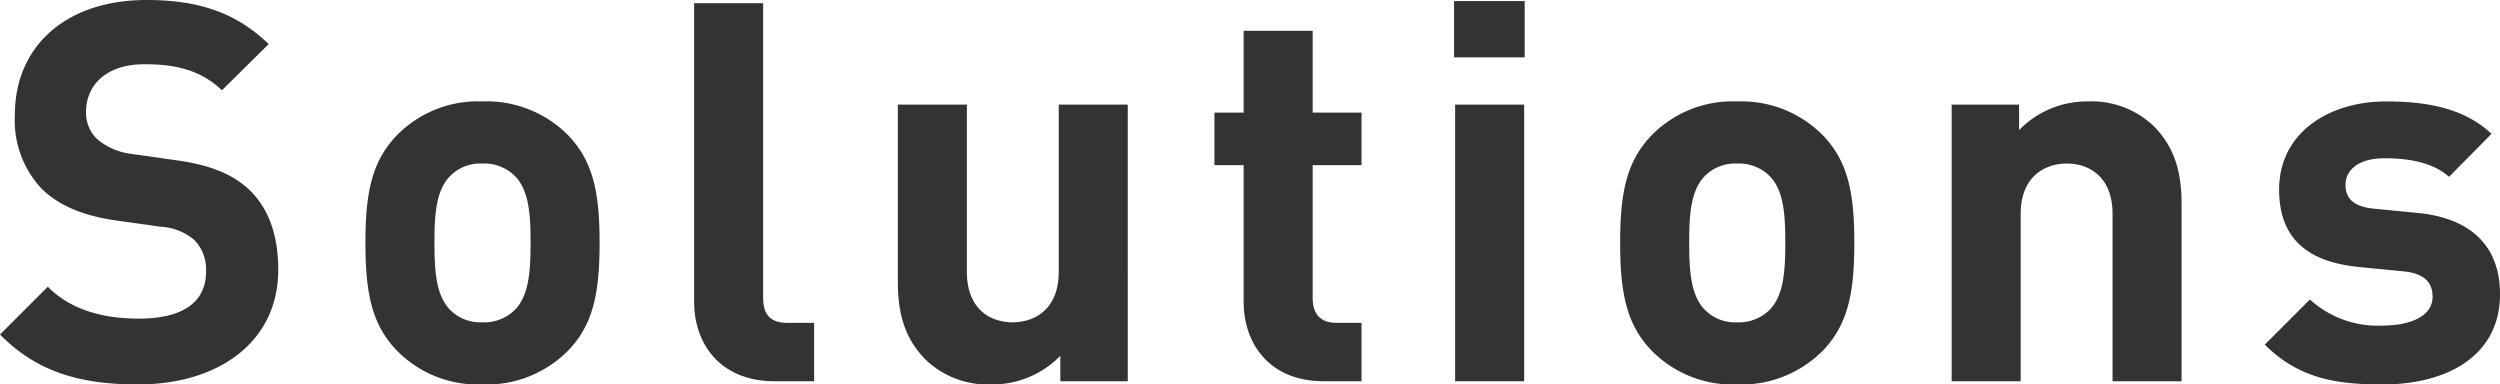
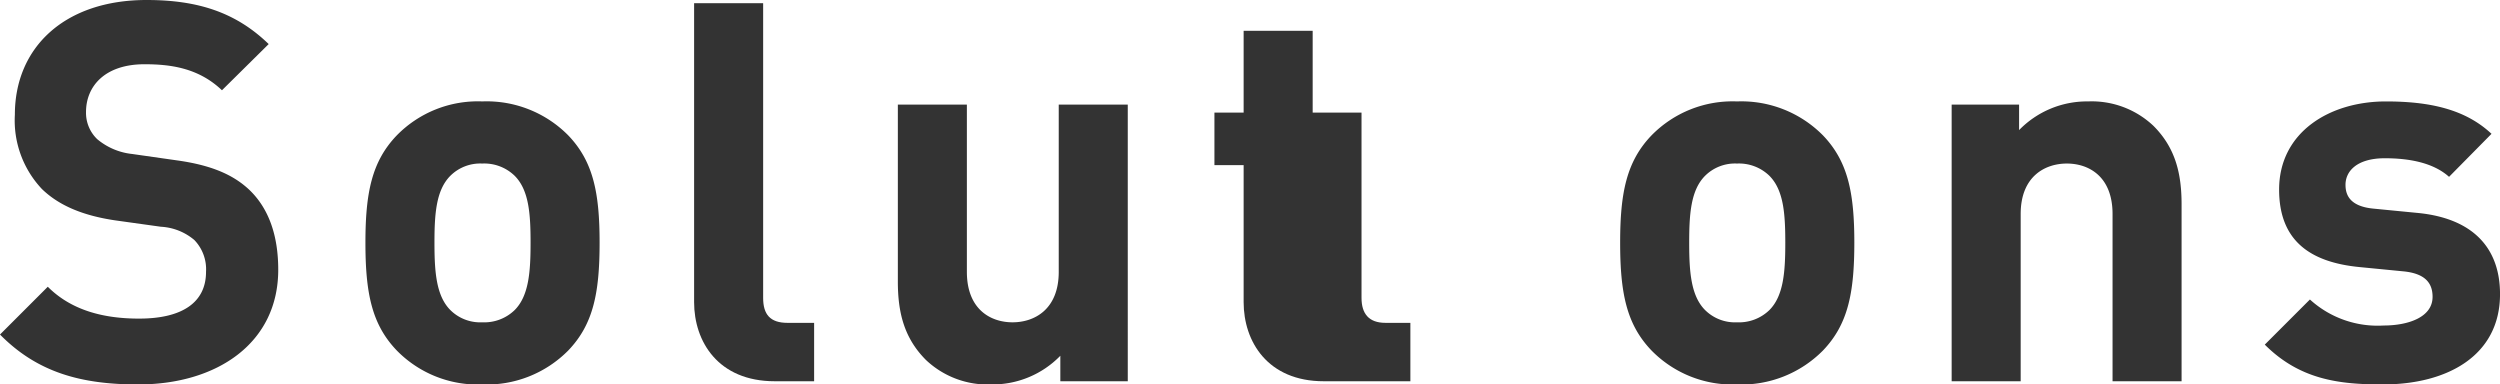
<svg xmlns="http://www.w3.org/2000/svg" viewBox="0 0 254.241 39.097" width="254.241" height="39.097">
  <defs>
    <style>.cls-1{fill:#333;}</style>
  </defs>
  <title>アセット 2</title>
  <g id="レイヤー_2" data-name="レイヤー 2">
    <g id="レイヤー_1-2" data-name="レイヤー 1">
      <path class="cls-1" d="M14.041,39.097c-5.832,0-10.26-1.242-14.041-5.076l4.86-4.86c2.43,2.43,5.724,3.24,9.288,3.24,4.428,0,6.804-1.674,6.804-4.752a4.283,4.283,0,0,0-1.188-3.24,5.728,5.728,0,0,0-3.402-1.35l-4.644-.648c-3.294-.486-5.724-1.512-7.452-3.186a10.16,10.16,0,0,1-2.754-7.56C1.512,4.806,6.588,0,14.904,0c5.292,0,9.126,1.296,12.42,4.482L22.572,9.18c-2.43-2.322-5.346-2.646-7.884-2.646C10.692,6.534,8.748,8.748,8.748,11.394a3.71,3.71,0,0,0,1.134,2.754,6.609,6.609,0,0,0,3.564,1.512l4.536.648c3.51.486,5.724,1.458,7.344,2.97,2.052,1.944,2.97,4.752,2.97,8.154C28.296,34.884,22.086,39.097,14.041,39.097Z" />
      <path class="cls-1" d="M57.791,35.641a11.662,11.662,0,0,1-8.748,3.456,11.53,11.53,0,0,1-8.694-3.456c-2.538-2.646-3.186-5.833-3.186-10.962,0-5.076.648-8.262,3.186-10.908A11.53,11.53,0,0,1,49.043,10.314,11.662,11.662,0,0,1,57.791,13.77c2.538,2.646,3.186,5.832,3.186,10.908C60.977,29.808,60.329,32.994,57.791,35.641ZM52.337,17.874a4.438,4.438,0,0,0-3.294-1.242,4.311,4.311,0,0,0-3.24,1.242c-1.458,1.458-1.62,3.888-1.62,6.804s.162,5.4,1.62,6.858A4.311,4.311,0,0,0,49.043,32.778a4.438,4.438,0,0,0,3.294-1.242c1.458-1.458,1.62-3.942,1.62-6.858S53.795,19.332,52.337,17.874Z" />
      <path class="cls-1" d="M78.797,38.772c-5.778,0-8.209-4.05-8.209-8.046V.324h7.021v29.971c0,1.674.702,2.538,2.484,2.538H82.793v5.94Z" />
      <path class="cls-1" d="M107.832,38.772v-2.592a9.628,9.628,0,0,1-7.02,2.916,9.136,9.136,0,0,1-6.642-2.484c-2.268-2.268-2.862-4.914-2.862-7.992V10.638h7.02V27.648c0,3.834,2.43,5.13,4.644,5.13s4.698-1.296,4.698-5.13V10.638h7.02V38.772Z" />
-       <path class="cls-1" d="M134.627,38.772c-5.724,0-8.154-4.05-8.154-8.046V16.794h-2.97v-5.346h2.97V3.132h7.021v8.316h4.968v5.346h-4.968V30.294c0,1.62.756,2.538,2.43,2.538h2.538v5.94Z" />
-       <path class="cls-1" d="M147.873,5.832V.108h7.183V5.832Zm.108,32.94V10.638H155.001V38.772Z" />
+       <path class="cls-1" d="M134.627,38.772c-5.724,0-8.154-4.05-8.154-8.046V16.794h-2.97v-5.346h2.97V3.132h7.021v8.316h4.968v5.346V30.294c0,1.62.756,2.538,2.43,2.538h2.538v5.94Z" />
      <path class="cls-1" d="M185.393,35.641a11.665,11.665,0,0,1-8.749,3.456,11.528,11.528,0,0,1-8.693-3.456c-2.538-2.646-3.187-5.833-3.187-10.962,0-5.076.648-8.262,3.187-10.908a11.528,11.528,0,0,1,8.693-3.456,11.665,11.665,0,0,1,8.749,3.456c2.537,2.646,3.186,5.832,3.186,10.908C188.578,29.808,187.93,32.994,185.393,35.641Zm-5.454-17.767a4.44,4.44,0,0,0-3.295-1.242,4.31,4.31,0,0,0-3.239,1.242c-1.458,1.458-1.62,3.888-1.62,6.804s.162,5.4,1.62,6.858a4.31,4.31,0,0,0,3.239,1.242,4.441,4.441,0,0,0,3.295-1.242c1.458-1.458,1.619-3.942,1.619-6.858S181.396,19.332,179.938,17.874Z" />
      <path class="cls-1" d="M214.839,38.772V21.762c0-3.834-2.431-5.13-4.645-5.13s-4.698,1.296-4.698,5.13V38.772h-7.02V10.638H205.334V13.23a9.629,9.629,0,0,1,7.021-2.916,9.135,9.135,0,0,1,6.642,2.484c2.269,2.268,2.862,4.914,2.862,7.992V38.772Z" />
      <path class="cls-1" d="M242.307,39.097c-4.428,0-8.424-.486-11.987-4.05l4.59-4.59a10.217,10.217,0,0,0,7.506,2.646c2.43,0,4.968-.81,4.968-2.916,0-1.404-.756-2.376-2.97-2.592l-4.428-.432c-5.076-.486-8.208-2.7-8.208-7.884,0-5.832,5.13-8.964,10.854-8.964,4.374,0,8.046.756,10.746,3.294l-4.319,4.374c-1.62-1.458-4.104-1.89-6.534-1.89-2.809,0-3.996,1.296-3.996,2.7,0,1.026.432,2.214,2.916,2.43l4.428.432c5.562.54,8.37,3.51,8.37,8.262C254.241,36.126,248.949,39.097,242.307,39.097Z" />
    </g>
  </g>
</svg>